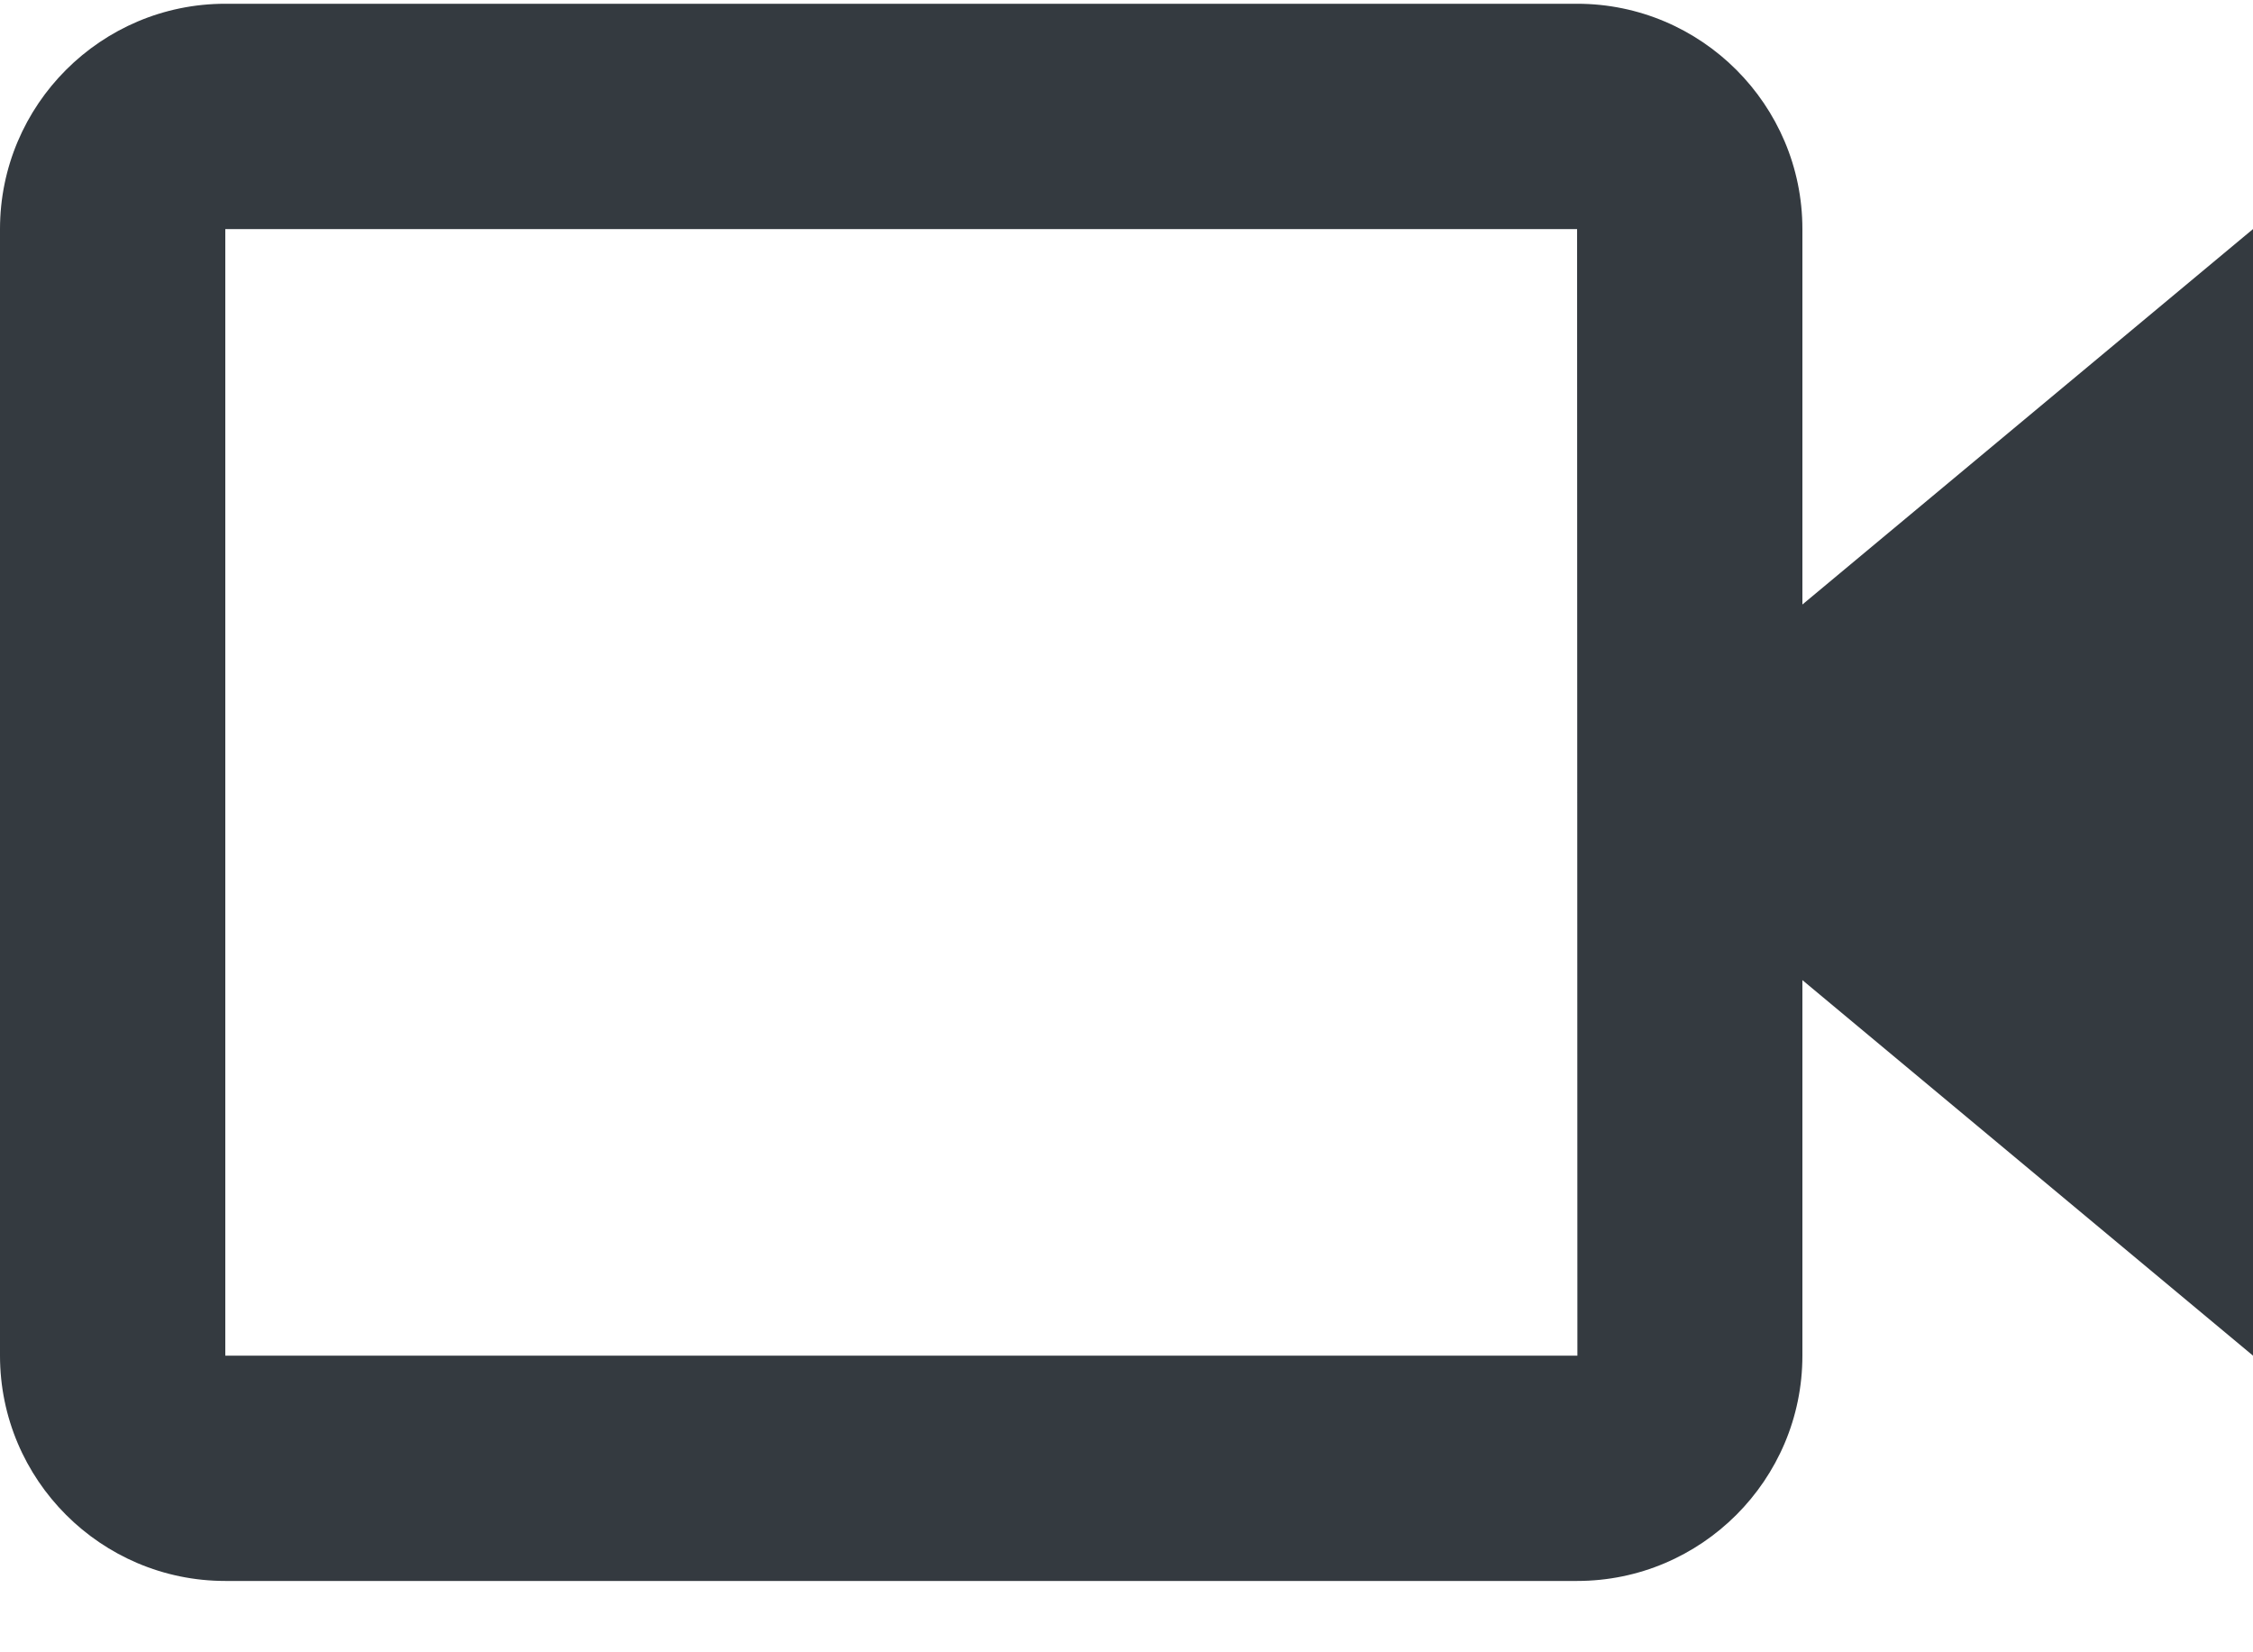
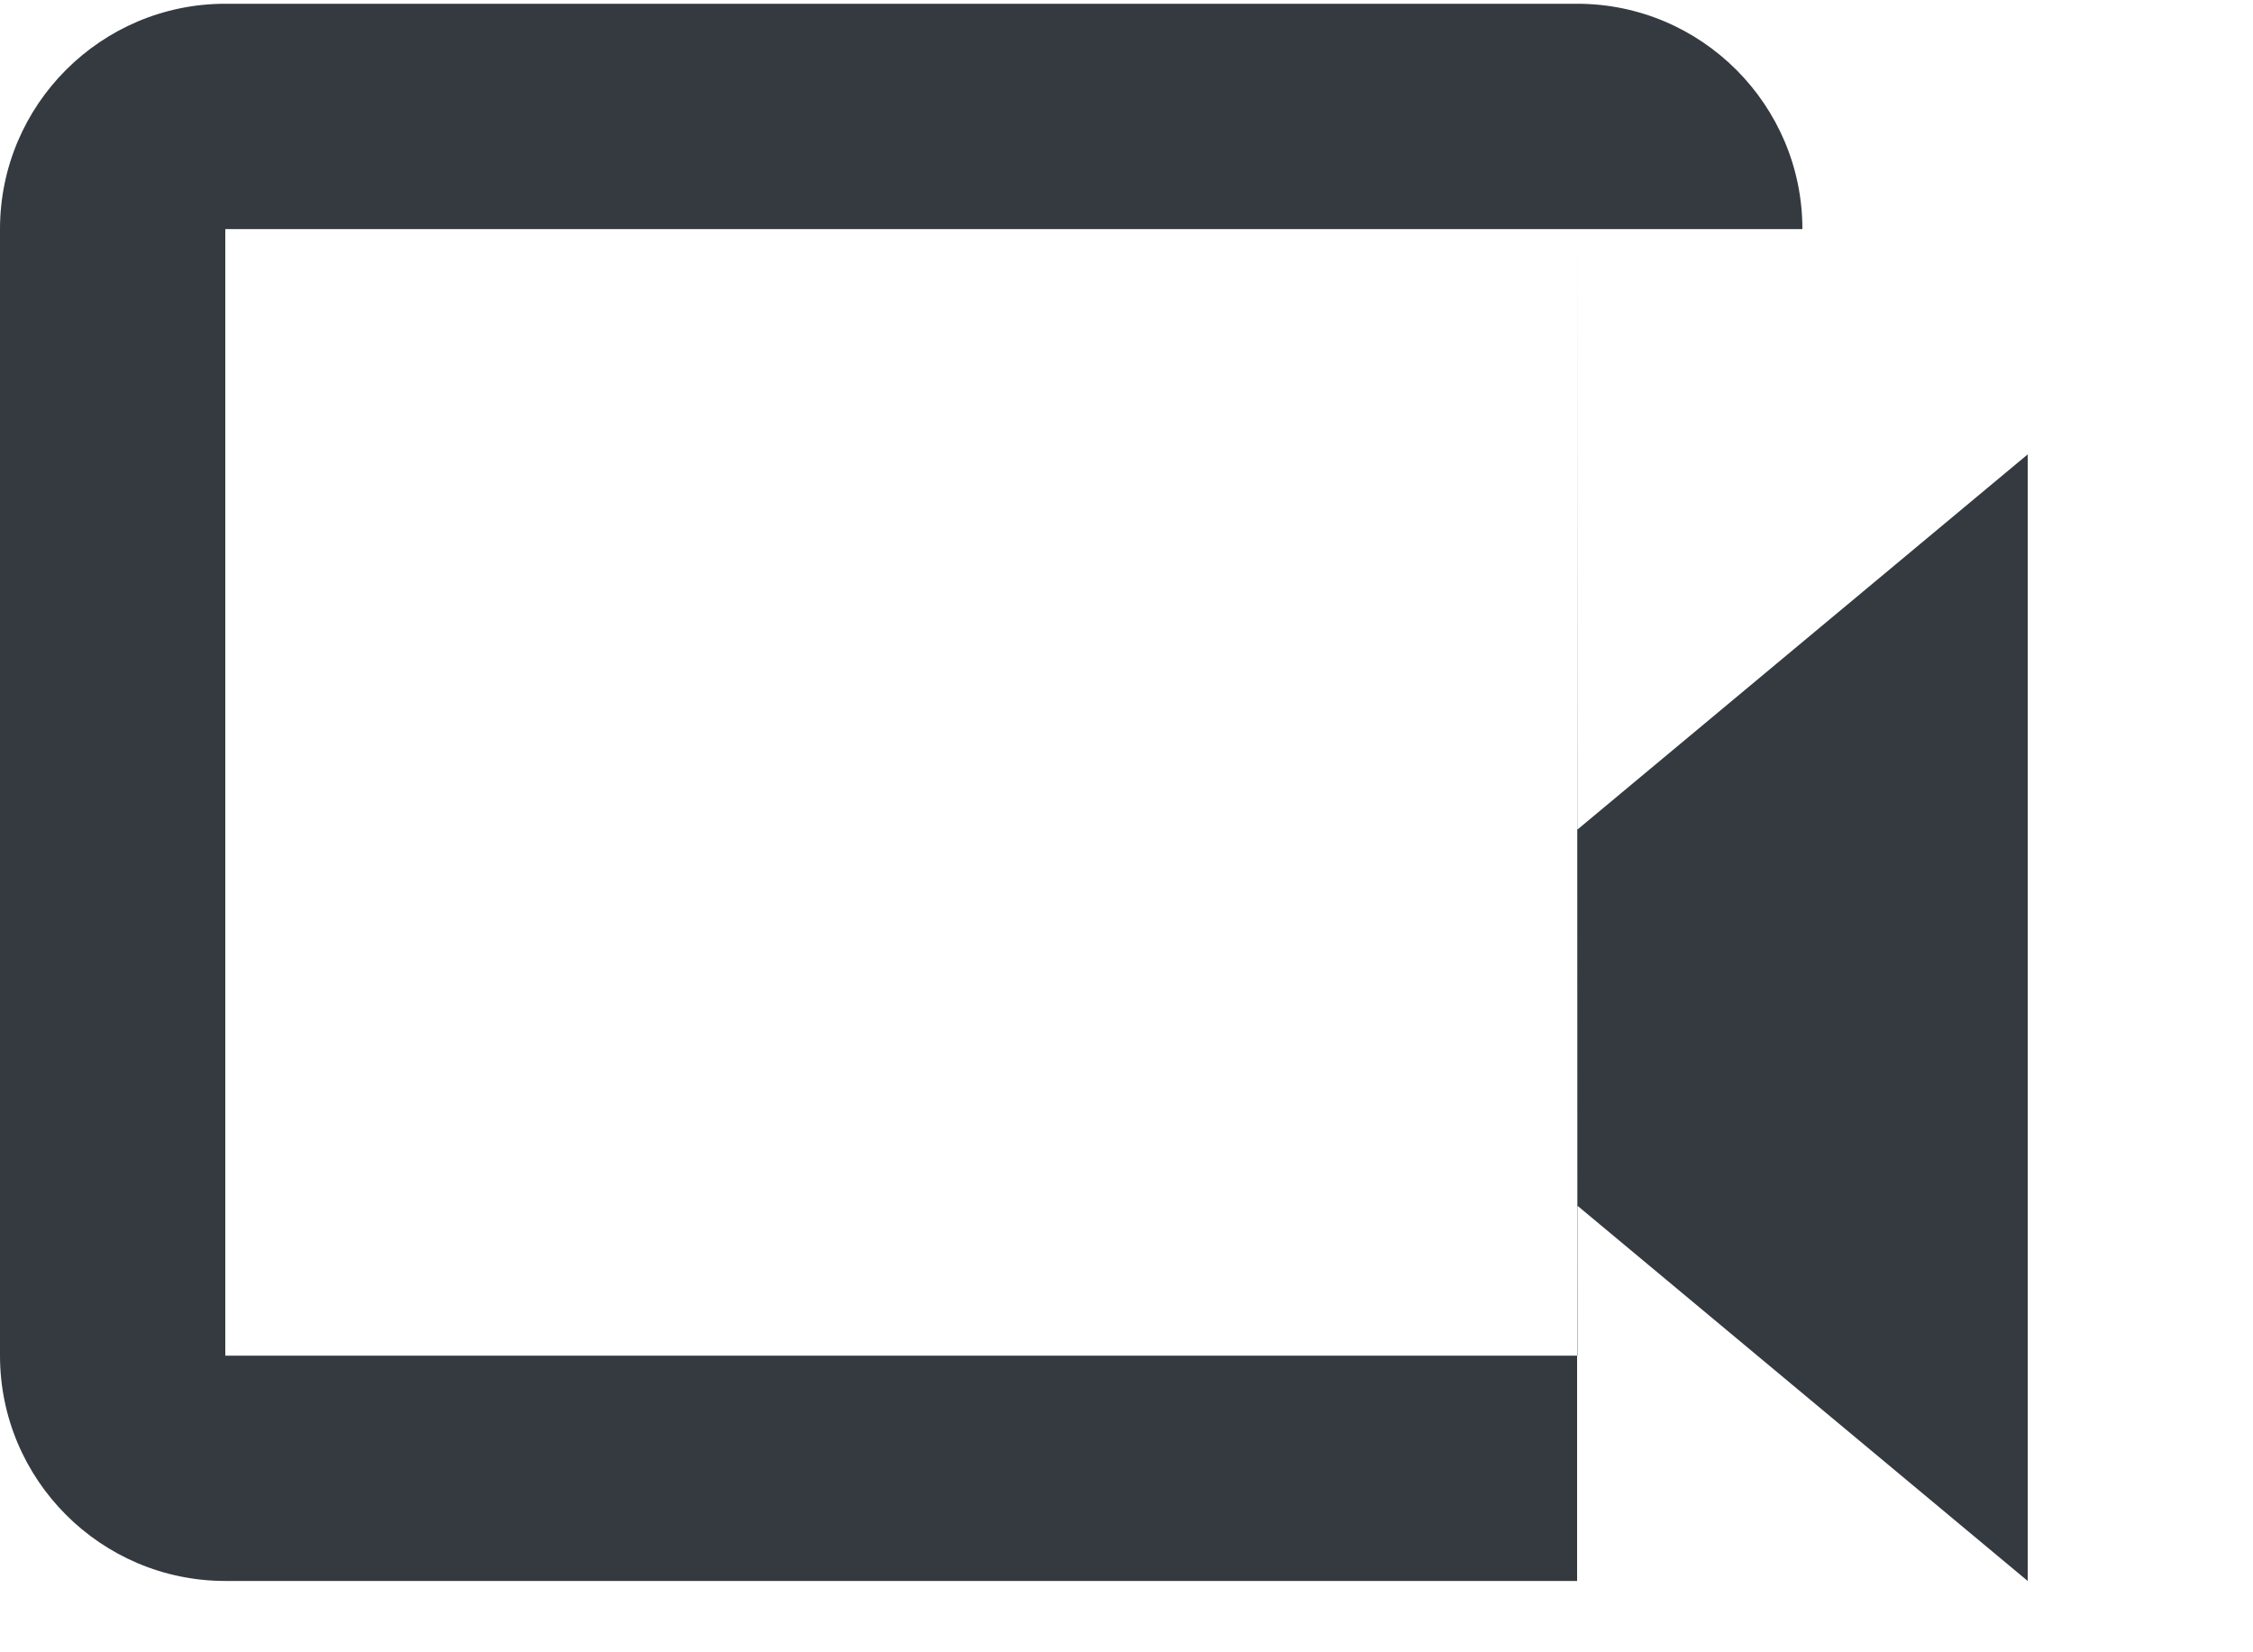
<svg xmlns="http://www.w3.org/2000/svg" width="30" height="22" fill="none">
-   <path d="M24 3.05c0-1.654-1.346-3-3-3H3c-1.654 0-3 1.346-3 3v15c0 1.654 1.346 3 3 3h18c1.654 0 3-1.346 3-3v-5l6 5v-15l-6 4.999V3.05zm-2.997 15H3v-15h18l.002 7.498-.002.001.002.002.002 7.499z" fill="#343a40" />
+   <path d="M24 3.05c0-1.654-1.346-3-3-3H3c-1.654 0-3 1.346-3 3v15c0 1.654 1.346 3 3 3h18v-5l6 5v-15l-6 4.999V3.05zm-2.997 15H3v-15h18l.002 7.498-.002.001.002.002.002 7.499z" fill="#343a40" />
</svg>